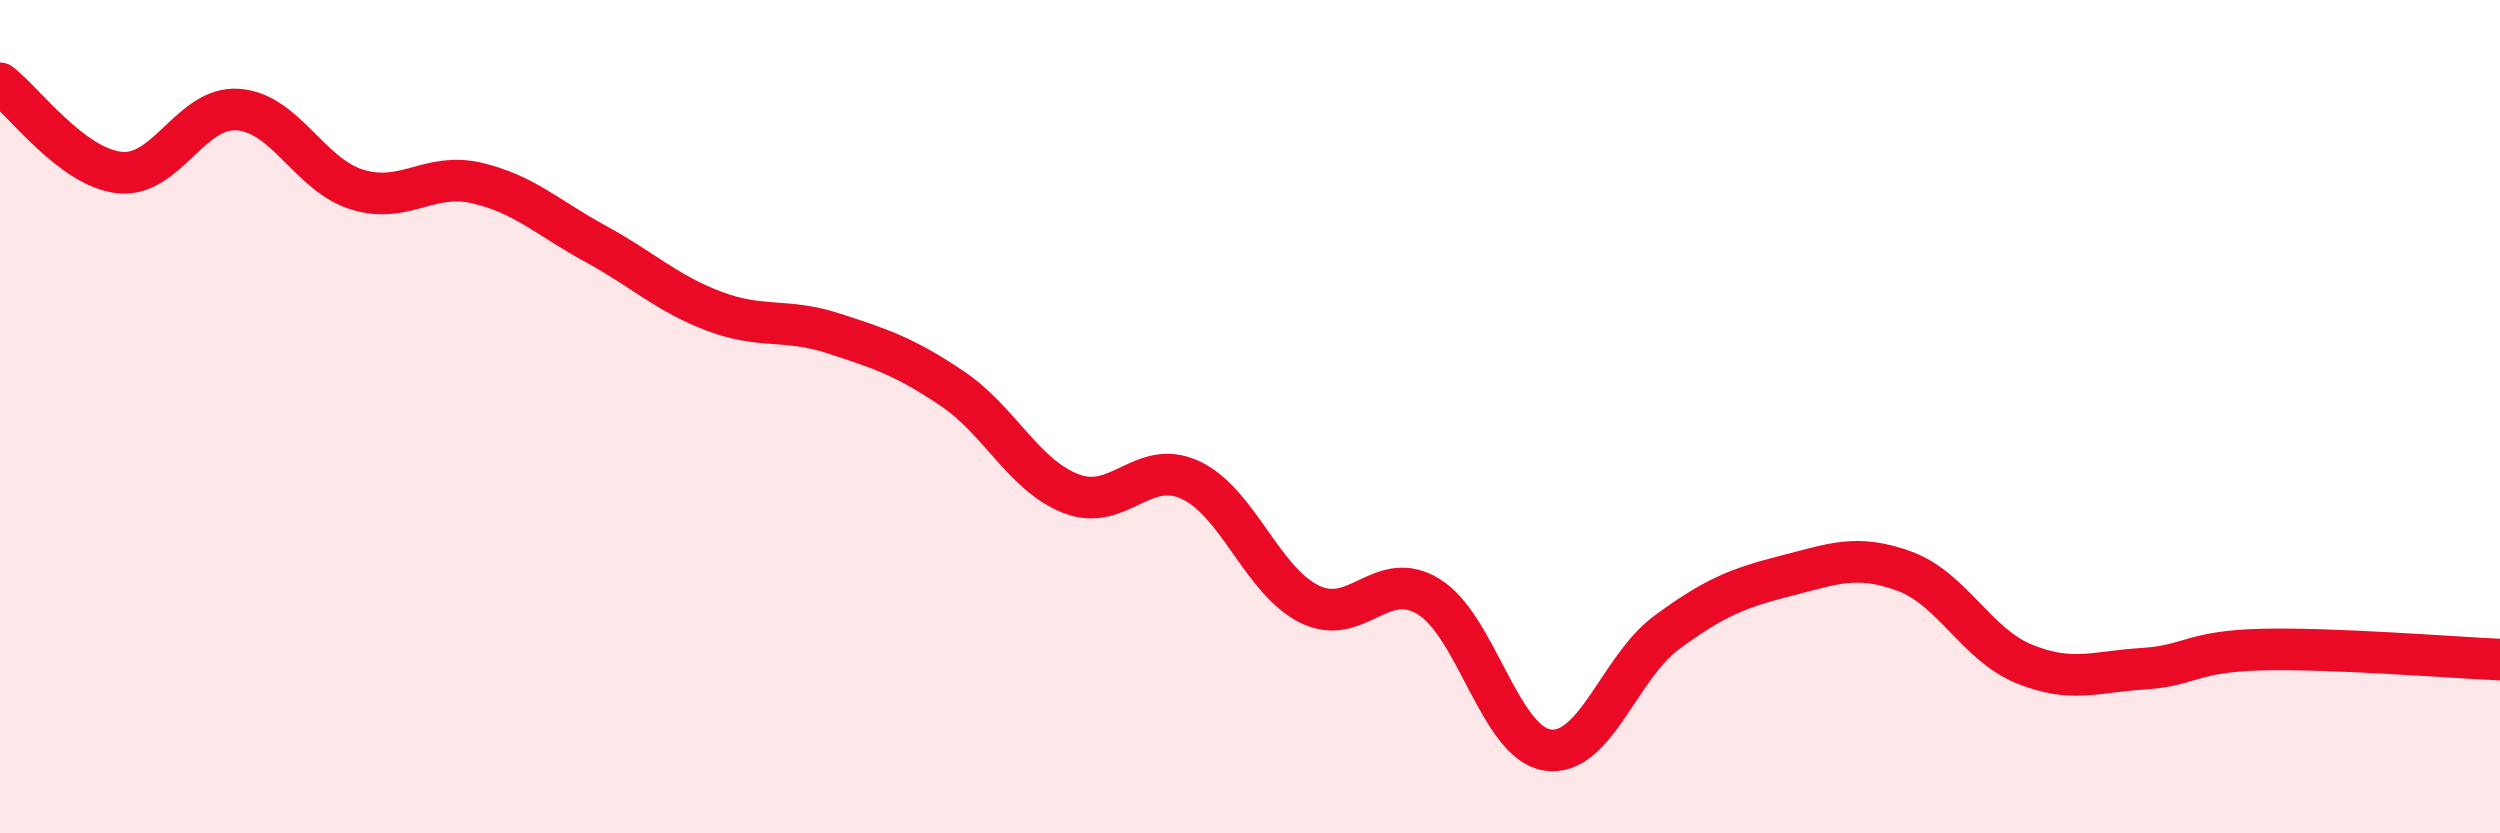
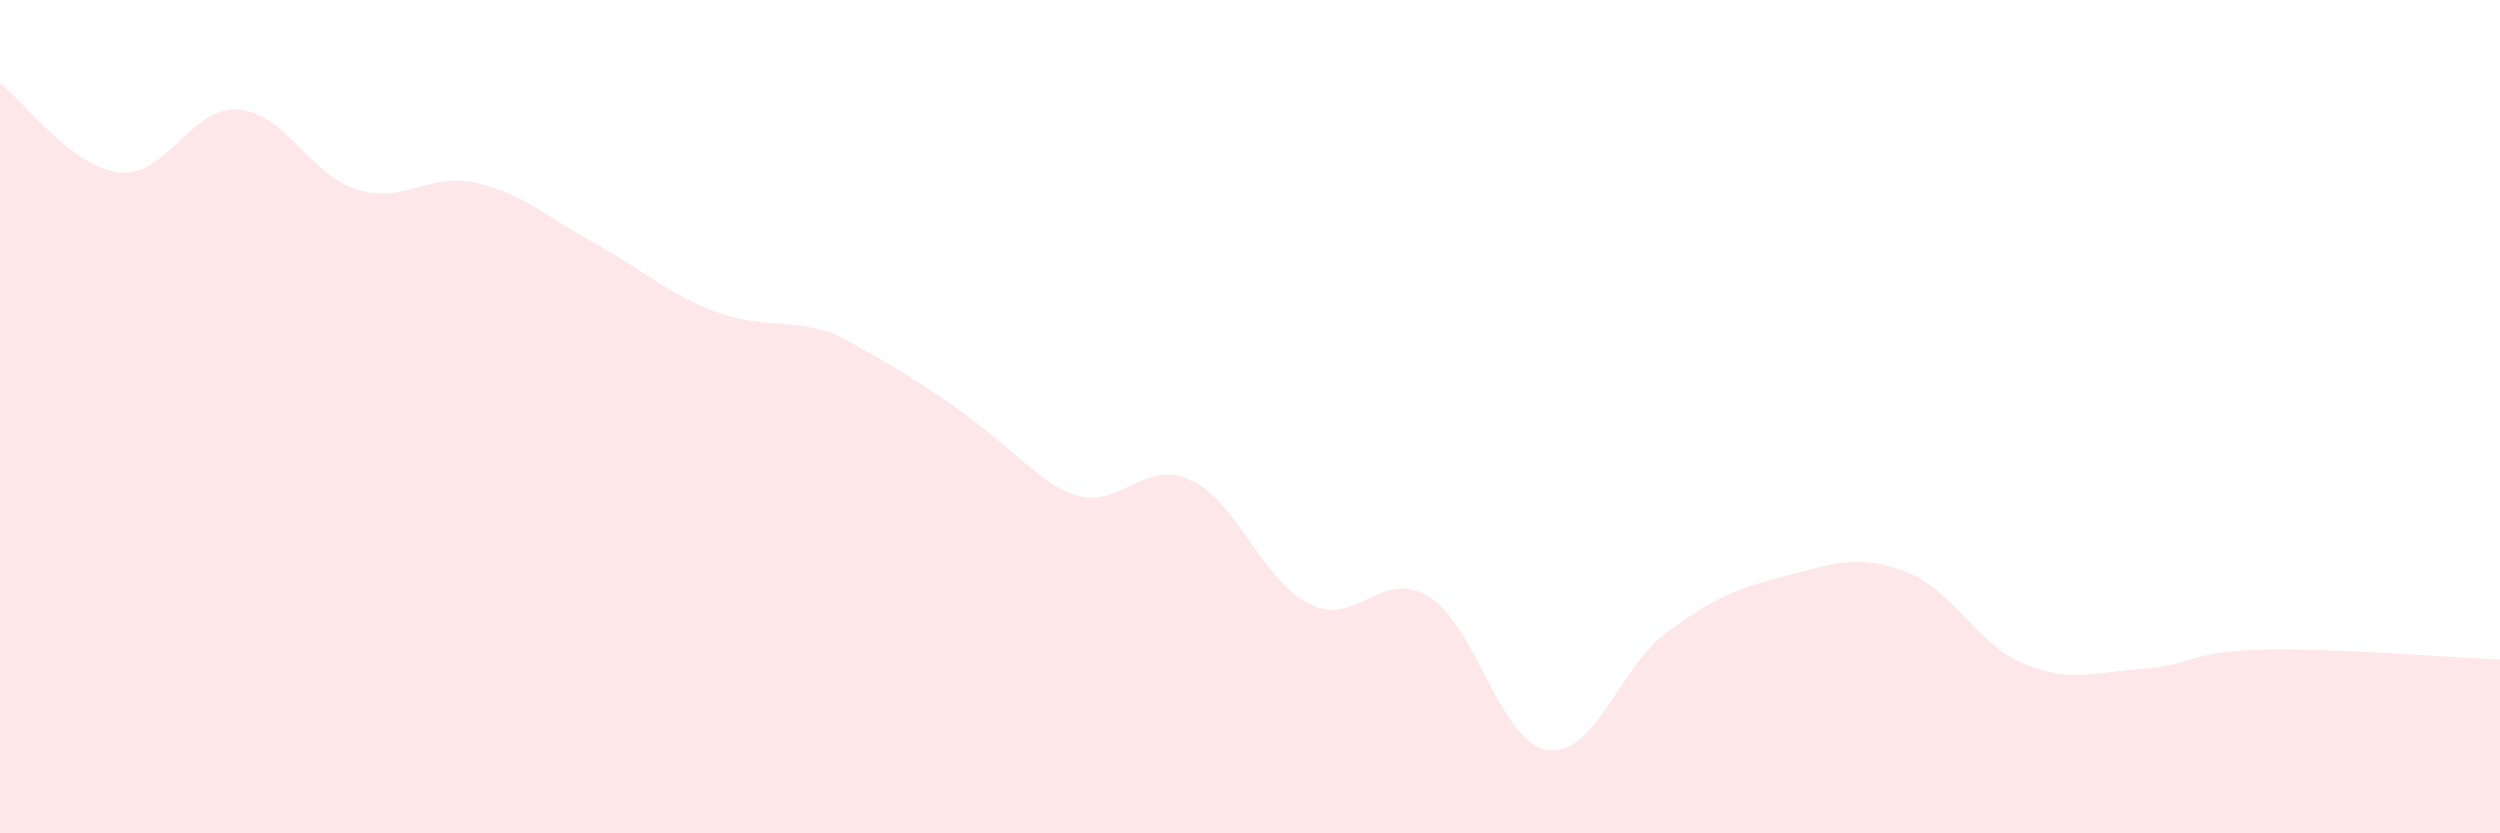
<svg xmlns="http://www.w3.org/2000/svg" width="60" height="20" viewBox="0 0 60 20">
-   <path d="M 0,2 C 0.57,2.43 1.72,4.01 2.86,4.14 C 4,4.27 4.57,2.55 5.71,2.63 C 6.85,2.71 7.43,4.2 8.57,4.55 C 9.71,4.9 10.29,4.13 11.43,4.39 C 12.57,4.65 13.15,5.23 14.29,5.85 C 15.43,6.47 16,7.04 17.14,7.47 C 18.28,7.9 18.86,7.63 20,8 C 21.14,8.37 21.72,8.56 22.86,9.33 C 24,10.1 24.57,11.41 25.71,11.85 C 26.85,12.29 27.43,10.99 28.57,11.52 C 29.71,12.05 30.29,13.94 31.43,14.5 C 32.57,15.06 33.15,13.62 34.29,14.32 C 35.43,15.02 36,17.83 37.14,18 C 38.28,18.17 38.86,16.02 40,15.18 C 41.14,14.34 41.72,14.11 42.86,13.82 C 44,13.53 44.57,13.29 45.71,13.71 C 46.85,14.13 47.43,15.46 48.57,15.93 C 49.71,16.4 50.29,16.12 51.43,16.05 C 52.57,15.98 52.58,15.63 54.29,15.59 C 56,15.55 58.86,15.78 60,15.83L60 20L0 20Z" fill="#EB0A25" opacity="0.1" stroke-linecap="round" stroke-linejoin="round" />
-   <path d="M 0,2 C 0.57,2.43 1.72,4.01 2.86,4.14 C 4,4.27 4.57,2.55 5.71,2.63 C 6.85,2.71 7.43,4.2 8.57,4.55 C 9.71,4.9 10.29,4.13 11.43,4.39 C 12.57,4.65 13.15,5.23 14.29,5.85 C 15.43,6.47 16,7.04 17.14,7.47 C 18.28,7.9 18.86,7.63 20,8 C 21.14,8.37 21.72,8.56 22.86,9.33 C 24,10.1 24.57,11.41 25.71,11.85 C 26.85,12.29 27.43,10.99 28.57,11.52 C 29.71,12.05 30.29,13.94 31.43,14.5 C 32.57,15.06 33.15,13.62 34.29,14.32 C 35.43,15.02 36,17.83 37.14,18 C 38.28,18.17 38.86,16.02 40,15.18 C 41.14,14.34 41.72,14.11 42.86,13.82 C 44,13.53 44.57,13.29 45.71,13.71 C 46.85,14.13 47.43,15.46 48.57,15.93 C 49.71,16.4 50.29,16.12 51.43,16.05 C 52.57,15.98 52.58,15.63 54.29,15.59 C 56,15.55 58.86,15.78 60,15.83" stroke="#EB0A25" stroke-width="1" fill="none" stroke-linecap="round" stroke-linejoin="round" />
+   <path d="M 0,2 C 0.57,2.43 1.72,4.01 2.86,4.14 C 4,4.27 4.57,2.55 5.71,2.63 C 6.85,2.71 7.43,4.2 8.57,4.55 C 9.71,4.9 10.29,4.13 11.43,4.39 C 12.57,4.65 13.15,5.23 14.29,5.85 C 15.43,6.47 16,7.04 17.14,7.47 C 18.28,7.9 18.86,7.63 20,8 C 24,10.1 24.57,11.41 25.71,11.85 C 26.85,12.29 27.43,10.99 28.57,11.52 C 29.71,12.05 30.29,13.94 31.43,14.5 C 32.57,15.06 33.15,13.62 34.29,14.32 C 35.43,15.02 36,17.83 37.14,18 C 38.28,18.17 38.86,16.02 40,15.18 C 41.14,14.34 41.72,14.11 42.86,13.82 C 44,13.53 44.57,13.29 45.71,13.71 C 46.85,14.13 47.43,15.46 48.57,15.93 C 49.71,16.4 50.29,16.12 51.43,16.05 C 52.57,15.98 52.58,15.63 54.29,15.59 C 56,15.55 58.86,15.78 60,15.83L60 20L0 20Z" fill="#EB0A25" opacity="0.1" stroke-linecap="round" stroke-linejoin="round" />
</svg>